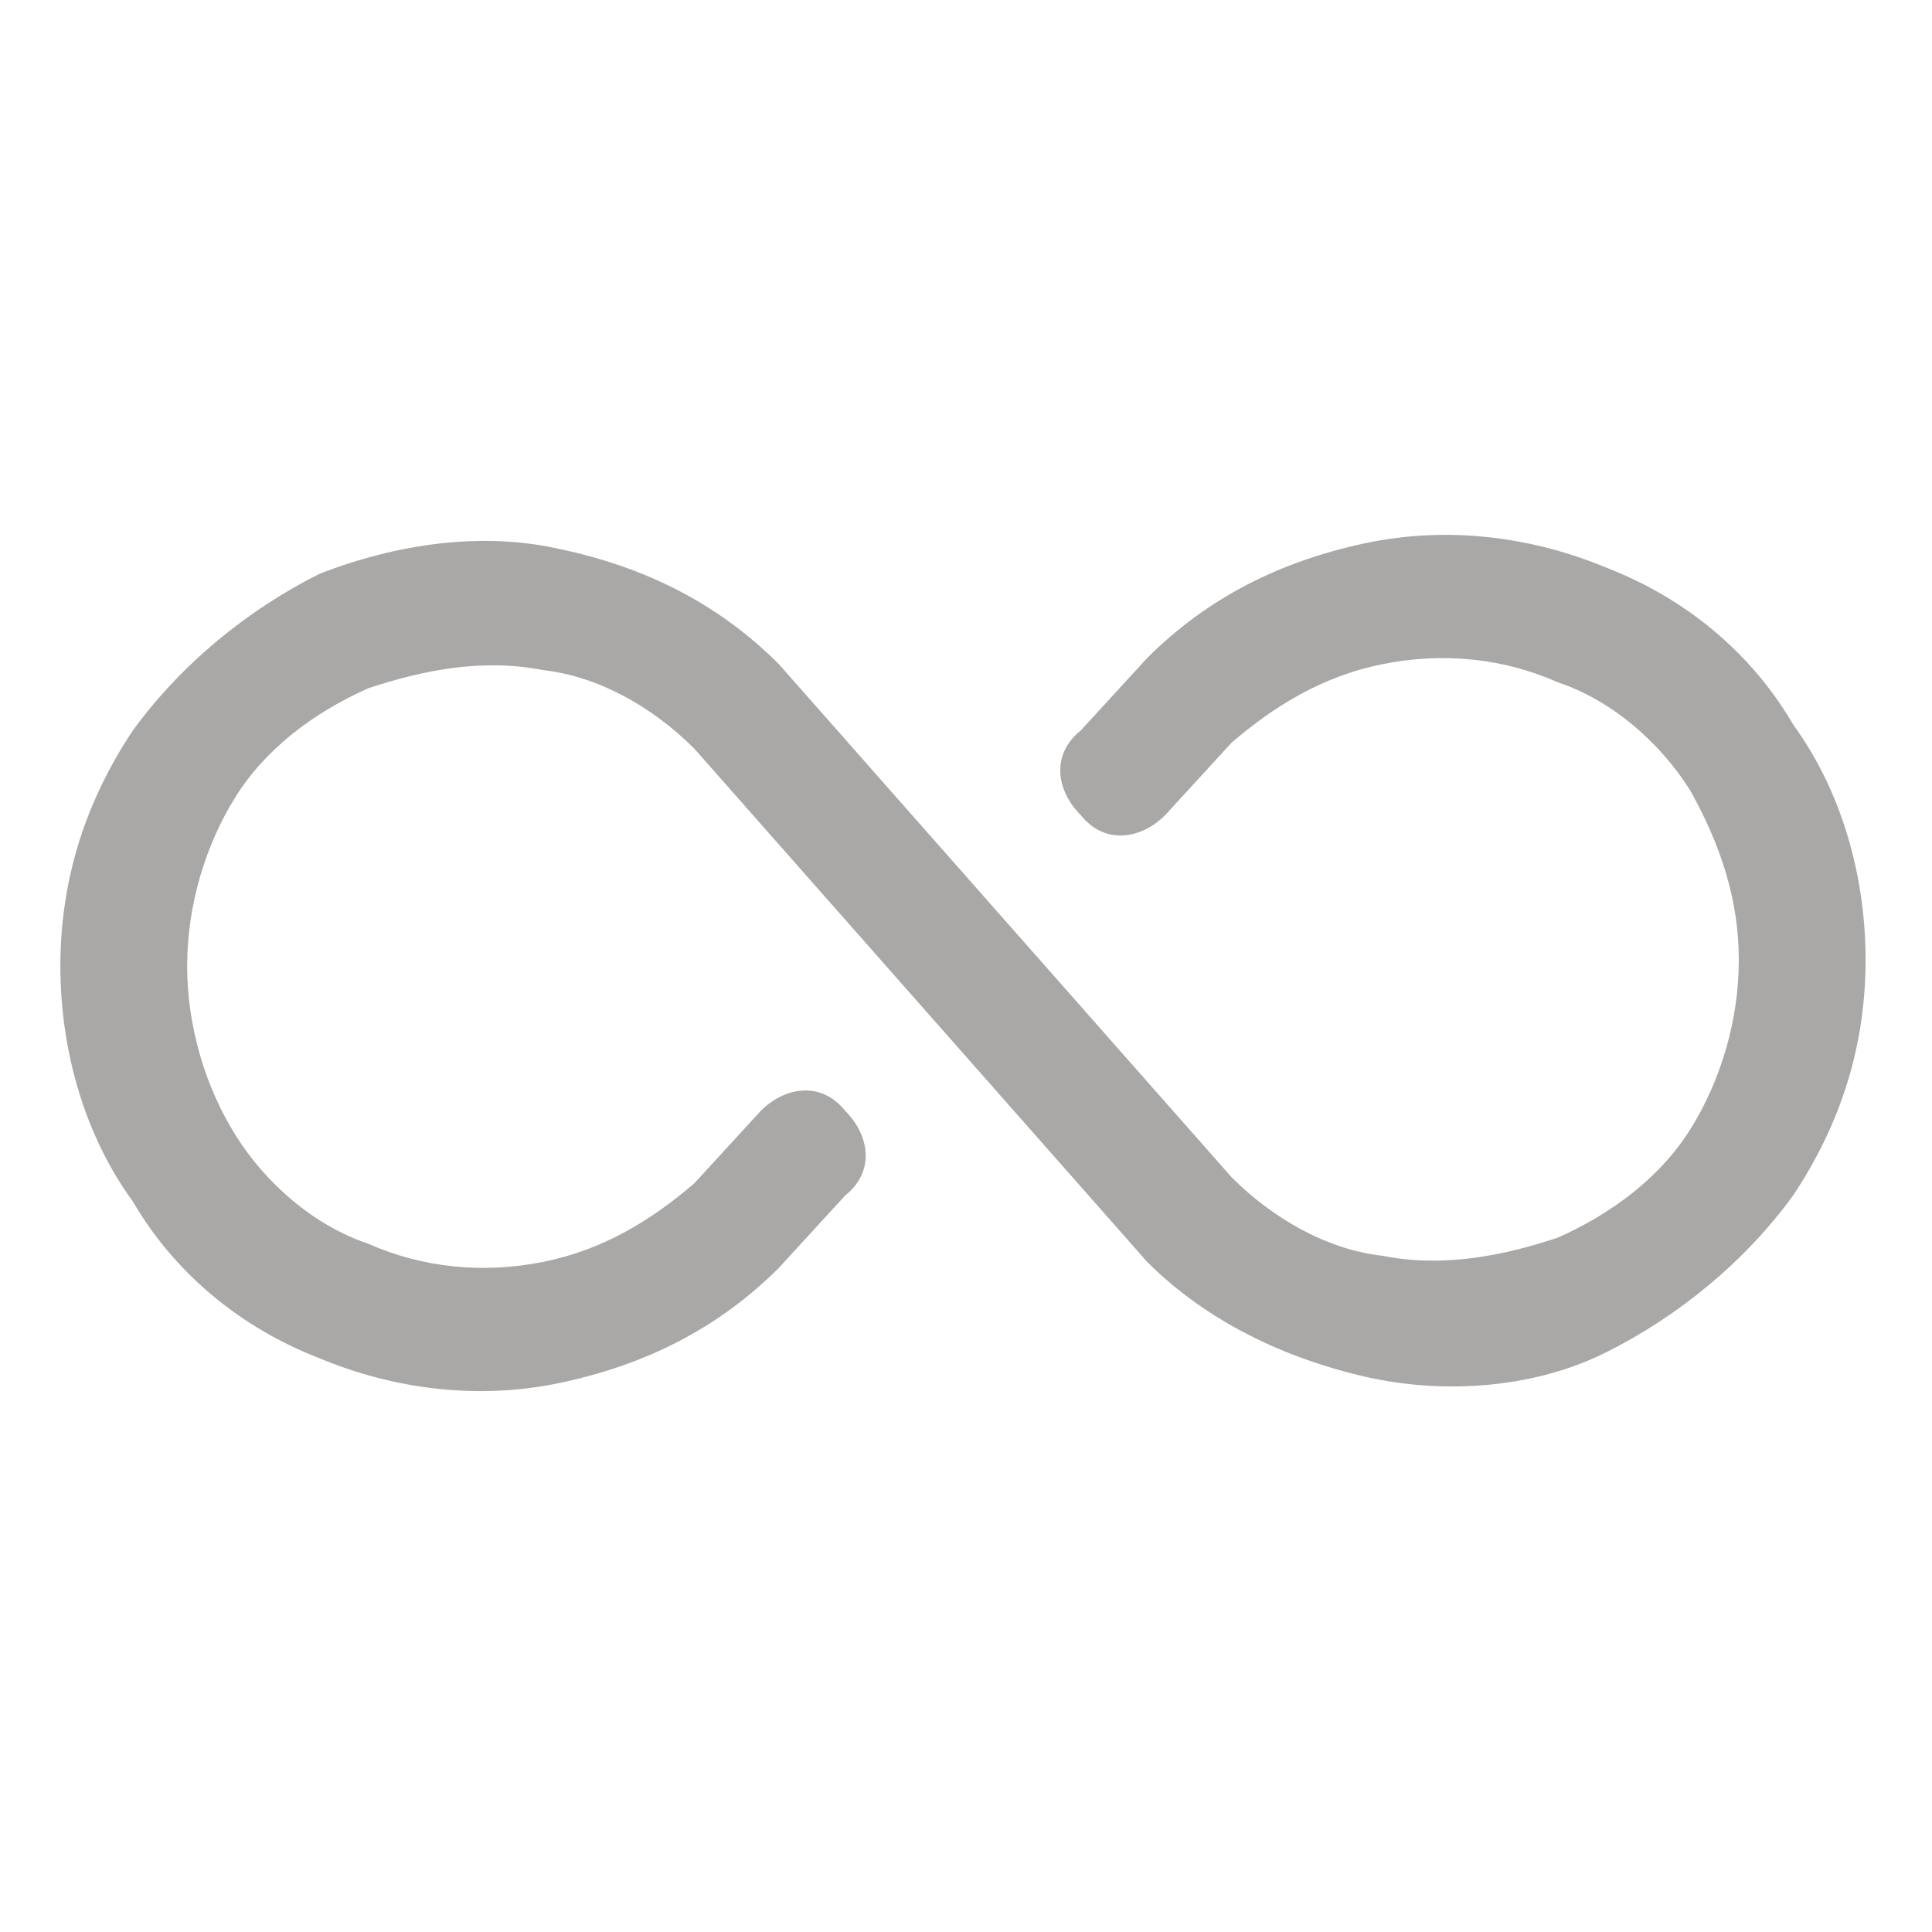
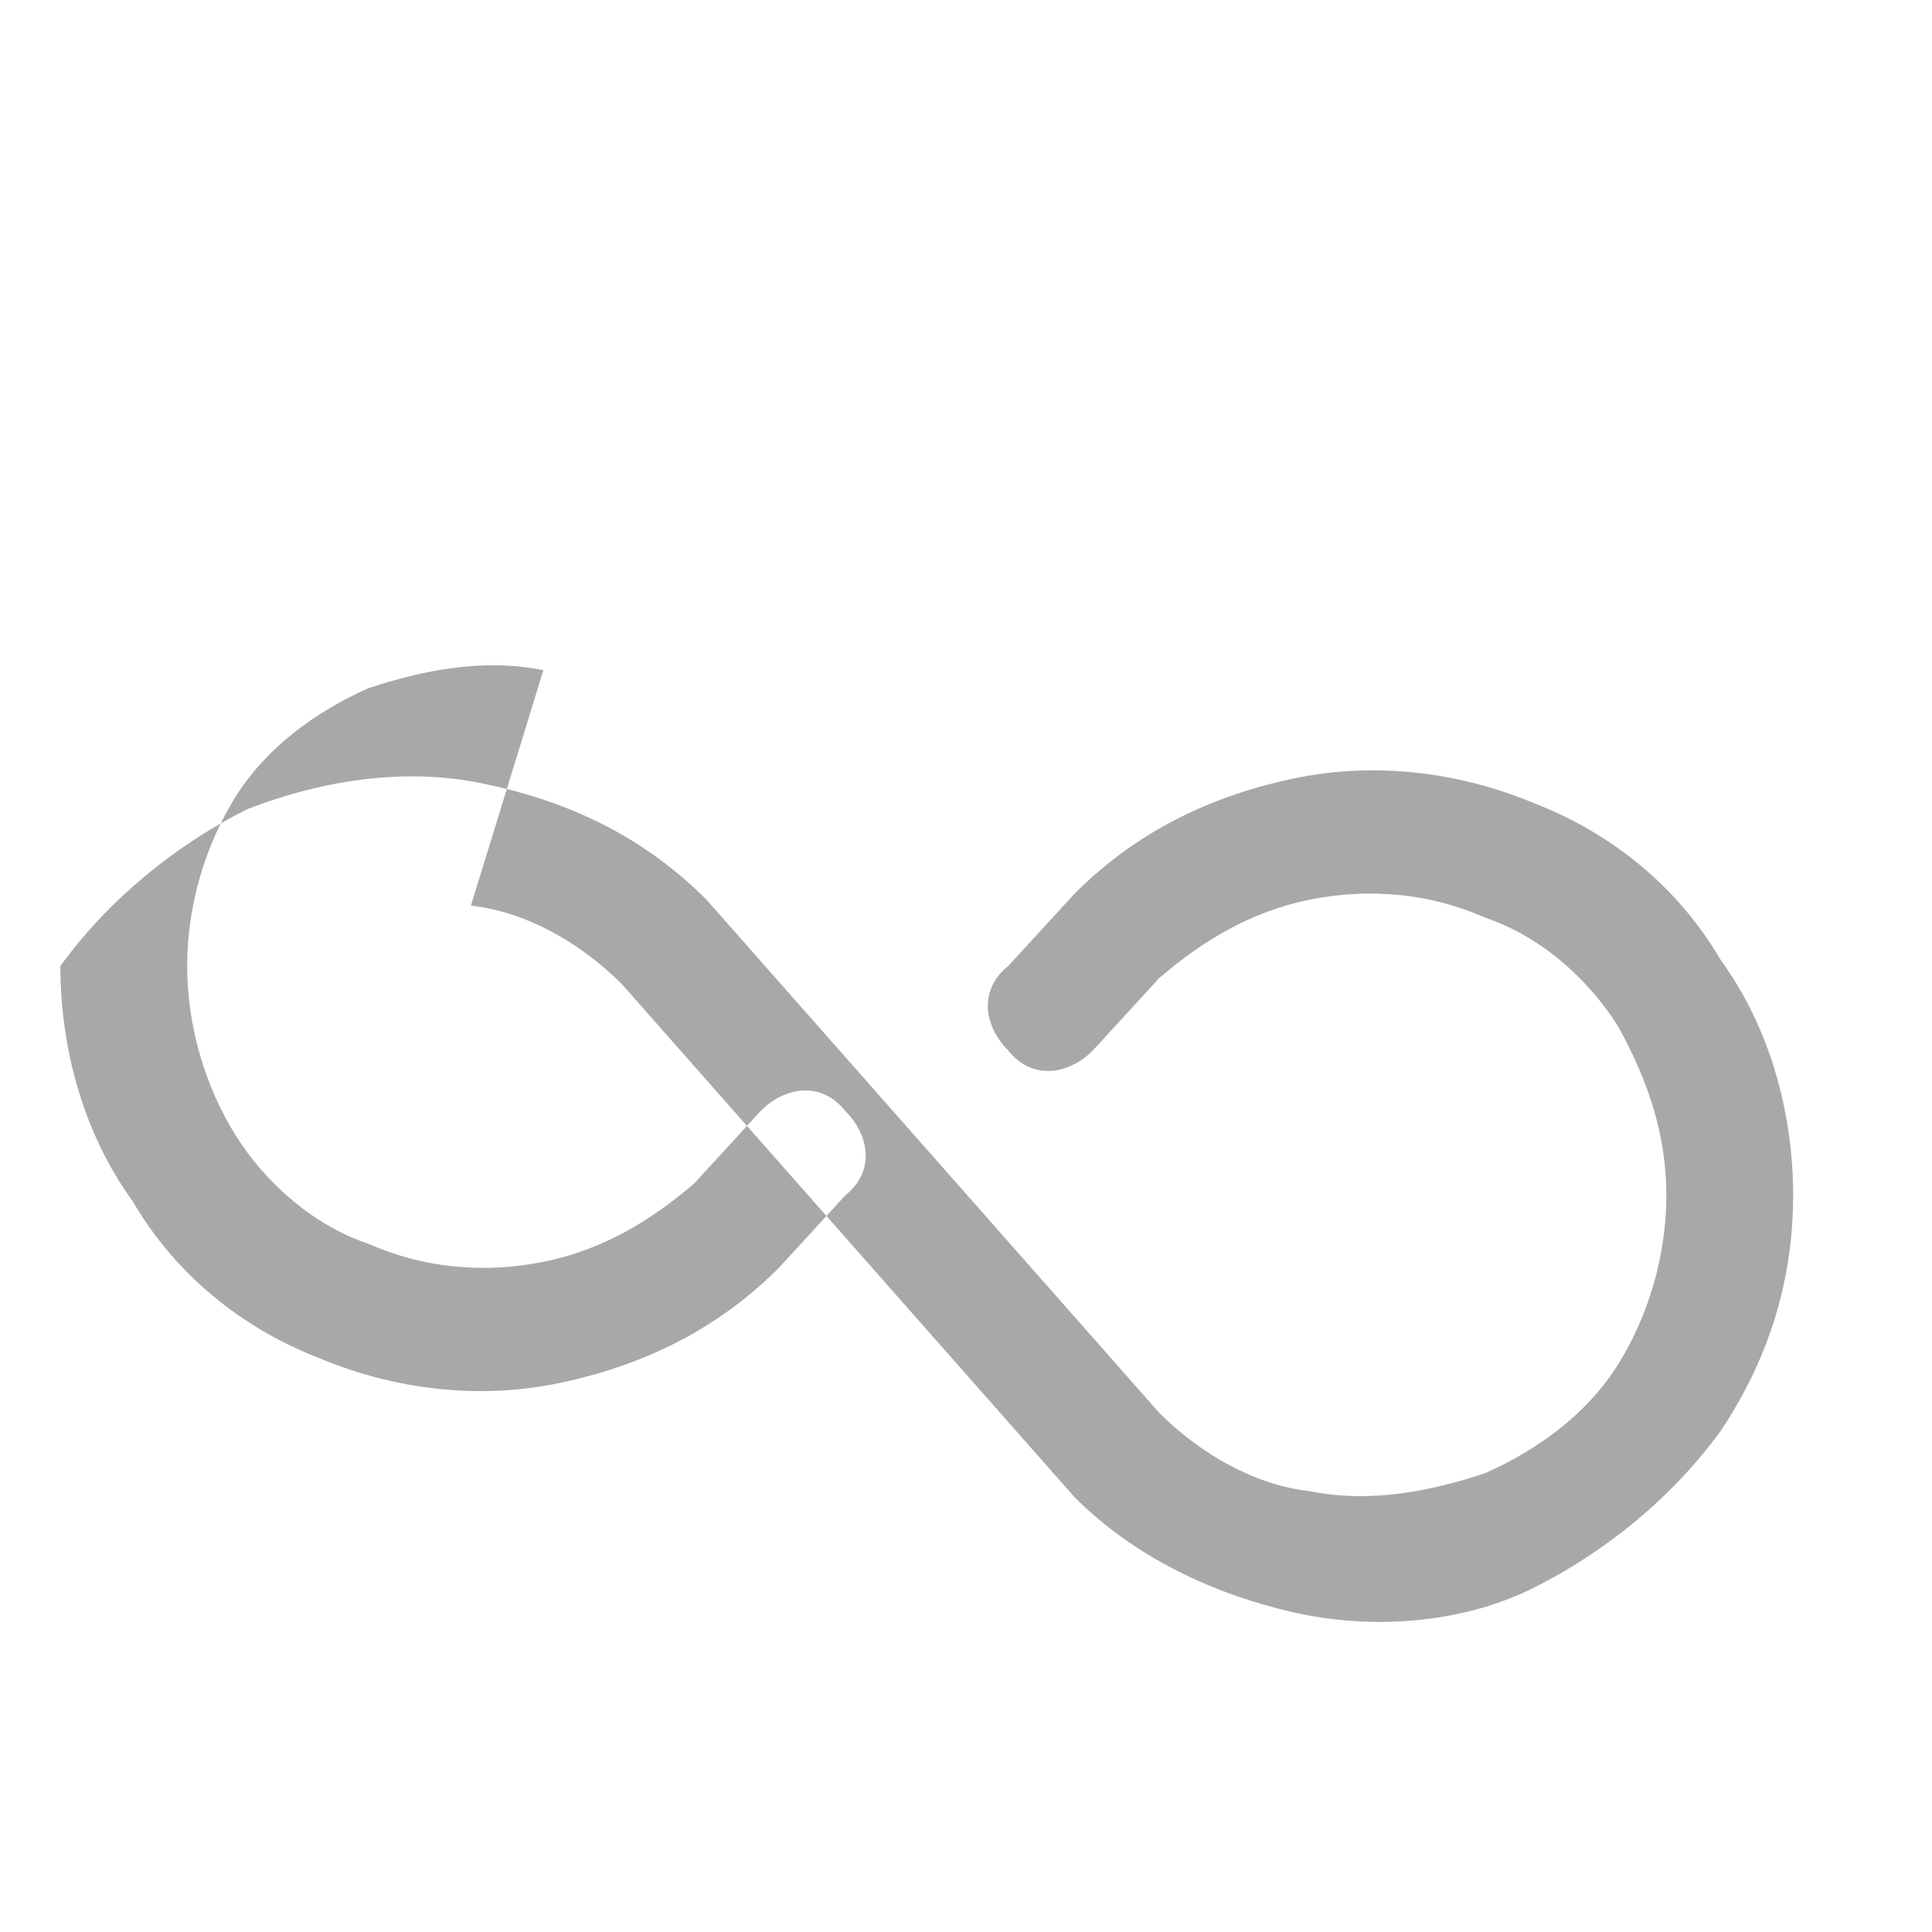
<svg xmlns="http://www.w3.org/2000/svg" id="Ebene_1" viewBox="0 0 32 32">
  <defs>
    <style>      .st0 {        fill: #a9a8a7;        fill-rule: evenodd;      }    </style>
  </defs>
-   <path class="st0" d="M9,11.1c-1-.2-2,0-2.9.3-.9.4-1.7,1-2.2,1.8s-.8,1.8-.8,2.8.3,2,.8,2.8c.5.8,1.3,1.5,2.2,1.8.9.4,1.9.5,2.9.3s1.8-.7,2.5-1.3l1.1-1.2c.4-.4,1-.5,1.4,0,.4.4.5,1,0,1.4l-1.1,1.2h0c-1,1-2.2,1.6-3.6,1.9-1.4.3-2.8.1-4-.4-1.3-.5-2.4-1.4-3.1-2.6-.8-1.1-1.2-2.5-1.2-3.9s.4-2.7,1.2-3.9c.8-1.1,1.9-2,3.1-2.6,1.3-.5,2.7-.7,4-.4,1.4.3,2.6.9,3.6,1.9h0l7.5,8.5c.7.7,1.6,1.2,2.5,1.3,1,.2,2,0,2.9-.3.9-.4,1.7-1,2.2-1.8s.8-1.8.8-2.8-.3-1.9-.8-2.8c-.5-.8-1.3-1.5-2.2-1.8-.9-.4-1.9-.5-2.9-.3s-1.8.7-2.5,1.3l-1.1,1.2c-.4.4-1,.5-1.4,0-.4-.4-.5-1,0-1.4l1.1-1.2h0c1-1,2.2-1.6,3.6-1.9,1.4-.3,2.8-.1,4,.4,1.3.5,2.4,1.4,3.1,2.6.8,1.1,1.2,2.5,1.2,3.9s-.4,2.7-1.2,3.9c-.8,1.1-1.9,2-3.1,2.6s-2.7.7-4,.4-2.6-.9-3.6-1.9h0l-7.5-8.5c-.7-.7-1.6-1.2-2.5-1.3Z" />
+   <path class="st0" d="M9,11.1c-1-.2-2,0-2.9.3-.9.4-1.7,1-2.2,1.8s-.8,1.8-.8,2.8.3,2,.8,2.8c.5.8,1.3,1.5,2.2,1.8.9.4,1.9.5,2.9.3s1.8-.7,2.5-1.3l1.1-1.2c.4-.4,1-.5,1.4,0,.4.4.5,1,0,1.4l-1.1,1.2h0c-1,1-2.2,1.6-3.6,1.9-1.4.3-2.8.1-4-.4-1.3-.5-2.4-1.4-3.1-2.6-.8-1.1-1.2-2.5-1.2-3.9c.8-1.1,1.9-2,3.1-2.6,1.3-.5,2.7-.7,4-.4,1.4.3,2.6.9,3.6,1.9h0l7.5,8.5c.7.7,1.6,1.2,2.5,1.3,1,.2,2,0,2.9-.3.9-.4,1.7-1,2.2-1.8s.8-1.8.8-2.8-.3-1.9-.8-2.8c-.5-.8-1.3-1.5-2.2-1.8-.9-.4-1.9-.5-2.9-.3s-1.8.7-2.5,1.3l-1.1,1.2c-.4.4-1,.5-1.4,0-.4-.4-.5-1,0-1.4l1.1-1.2h0c1-1,2.2-1.6,3.6-1.9,1.4-.3,2.8-.1,4,.4,1.3.5,2.4,1.4,3.1,2.6.8,1.1,1.2,2.5,1.2,3.9s-.4,2.7-1.2,3.9c-.8,1.1-1.9,2-3.1,2.6s-2.7.7-4,.4-2.6-.9-3.6-1.9h0l-7.5-8.5c-.7-.7-1.6-1.2-2.5-1.3Z" />
</svg>